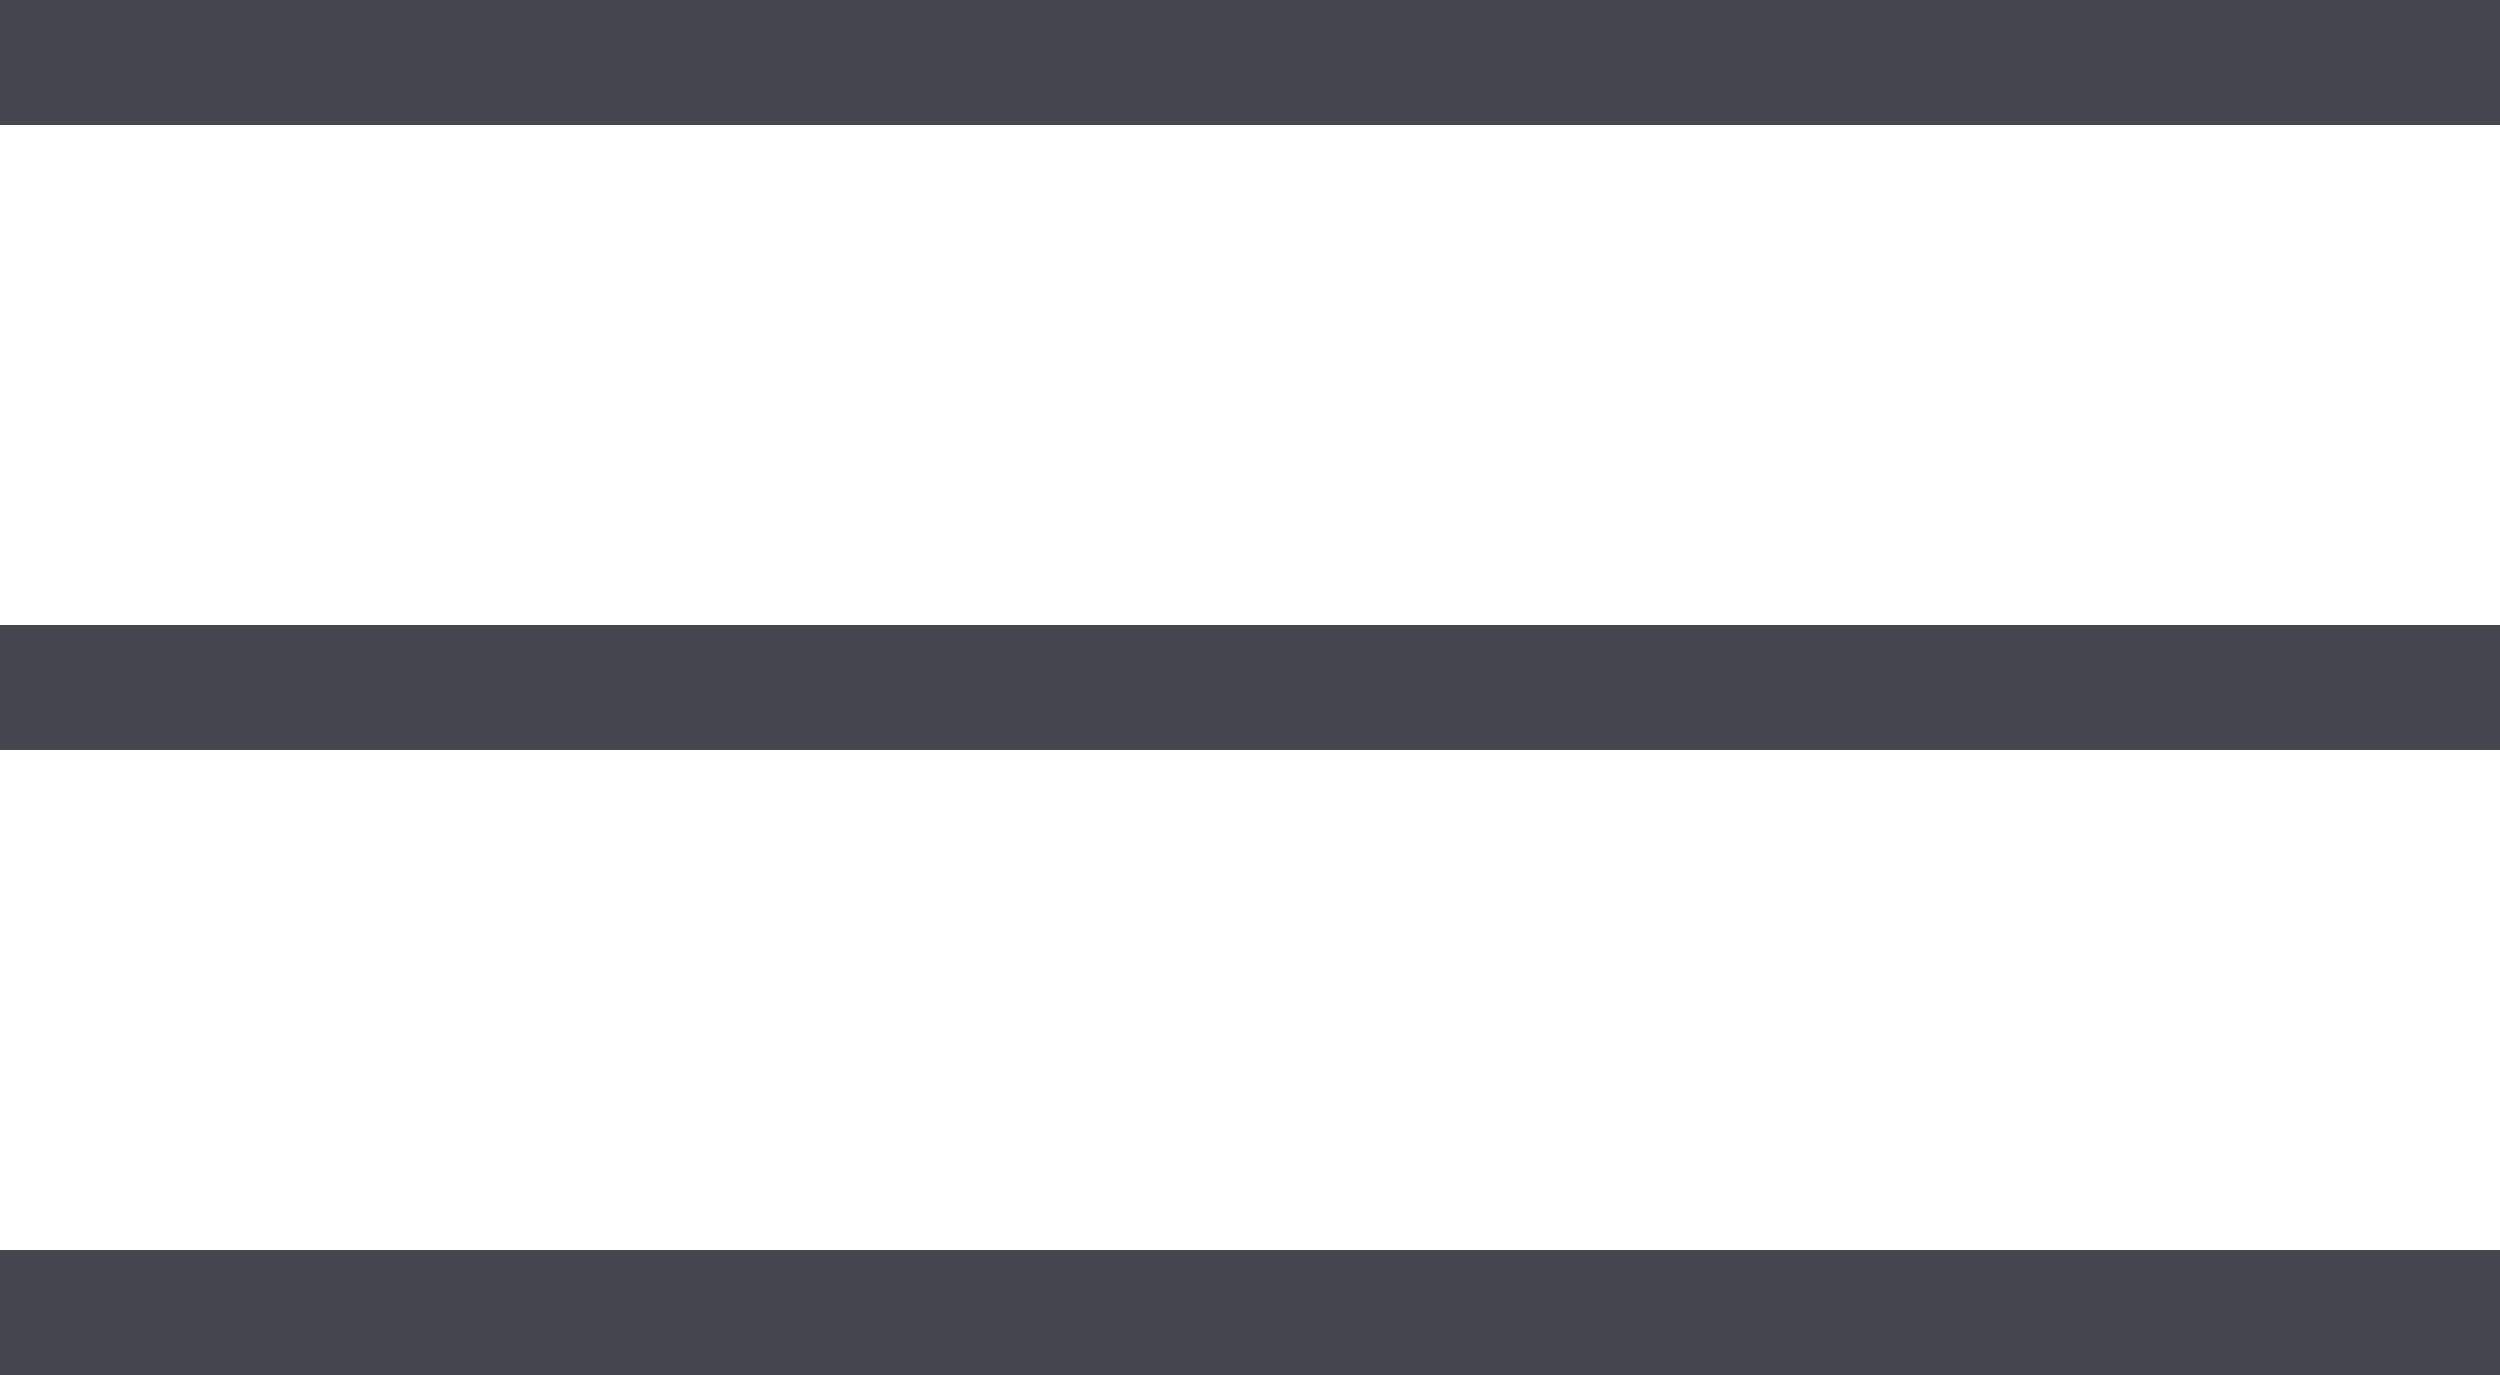
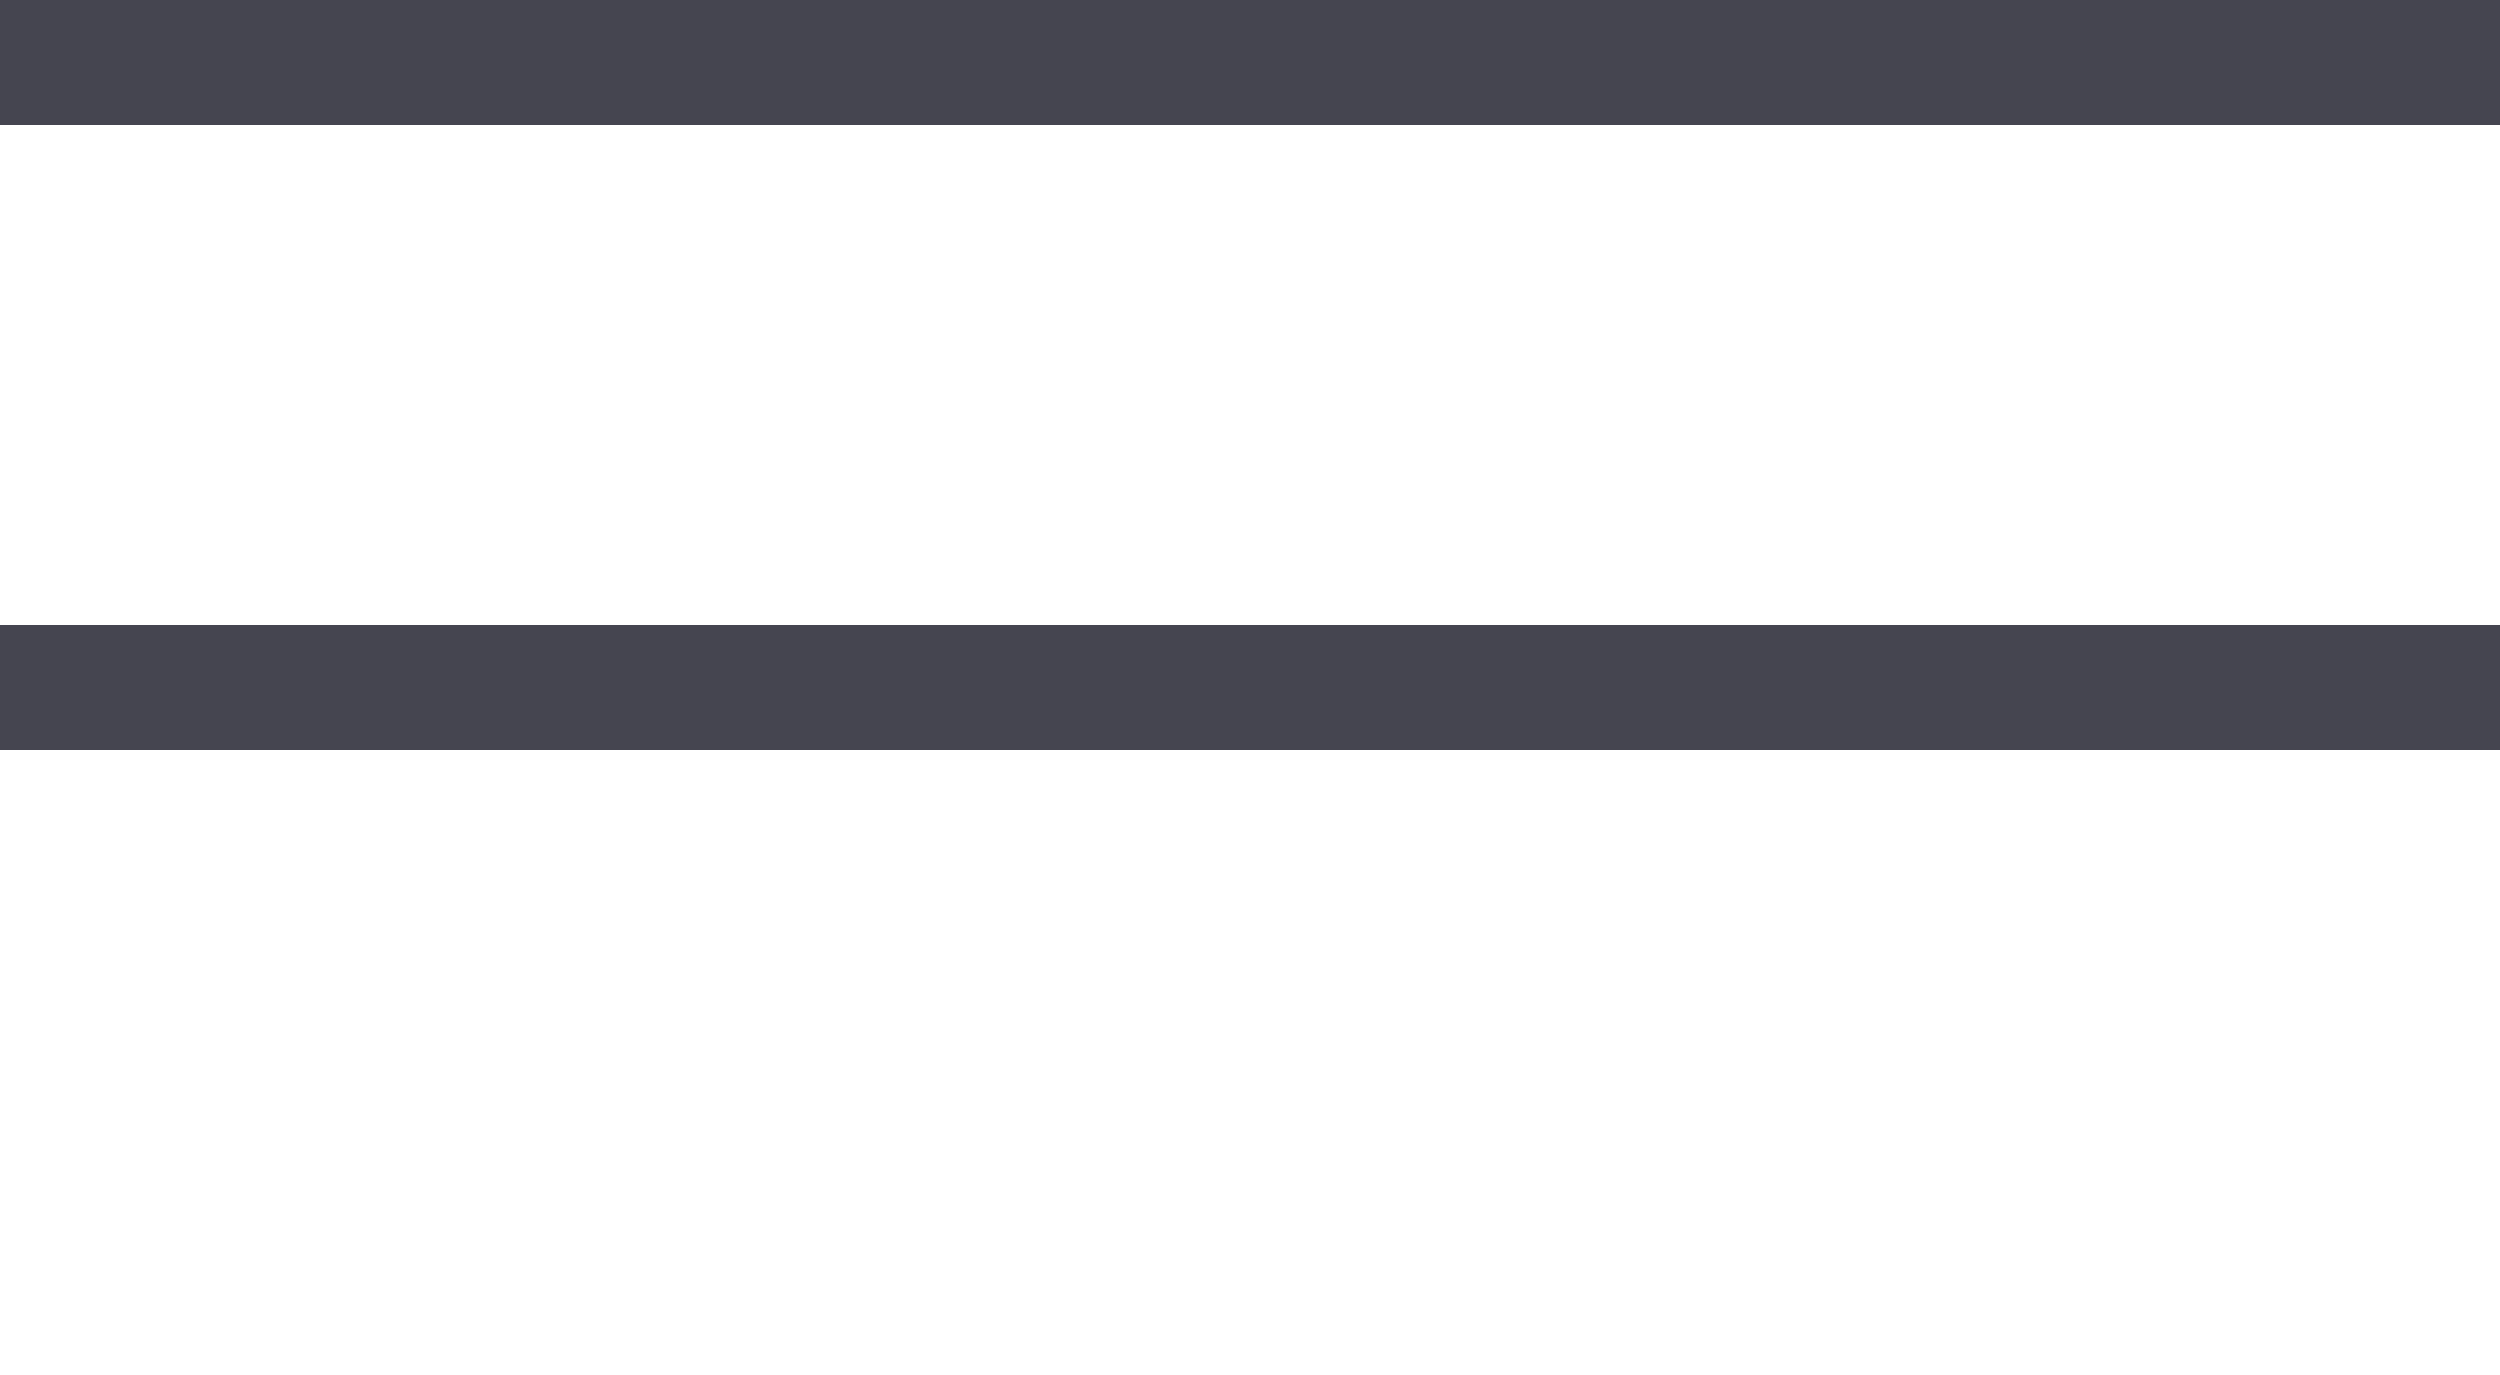
<svg xmlns="http://www.w3.org/2000/svg" width="20" height="11" viewBox="0 0 20 11" fill="none">
  <rect width="20" height="1" fill="#454550" />
  <rect y="5" width="20" height="1" fill="#454550" />
-   <rect y="10" width="20" height="1" fill="#454550" />
</svg>